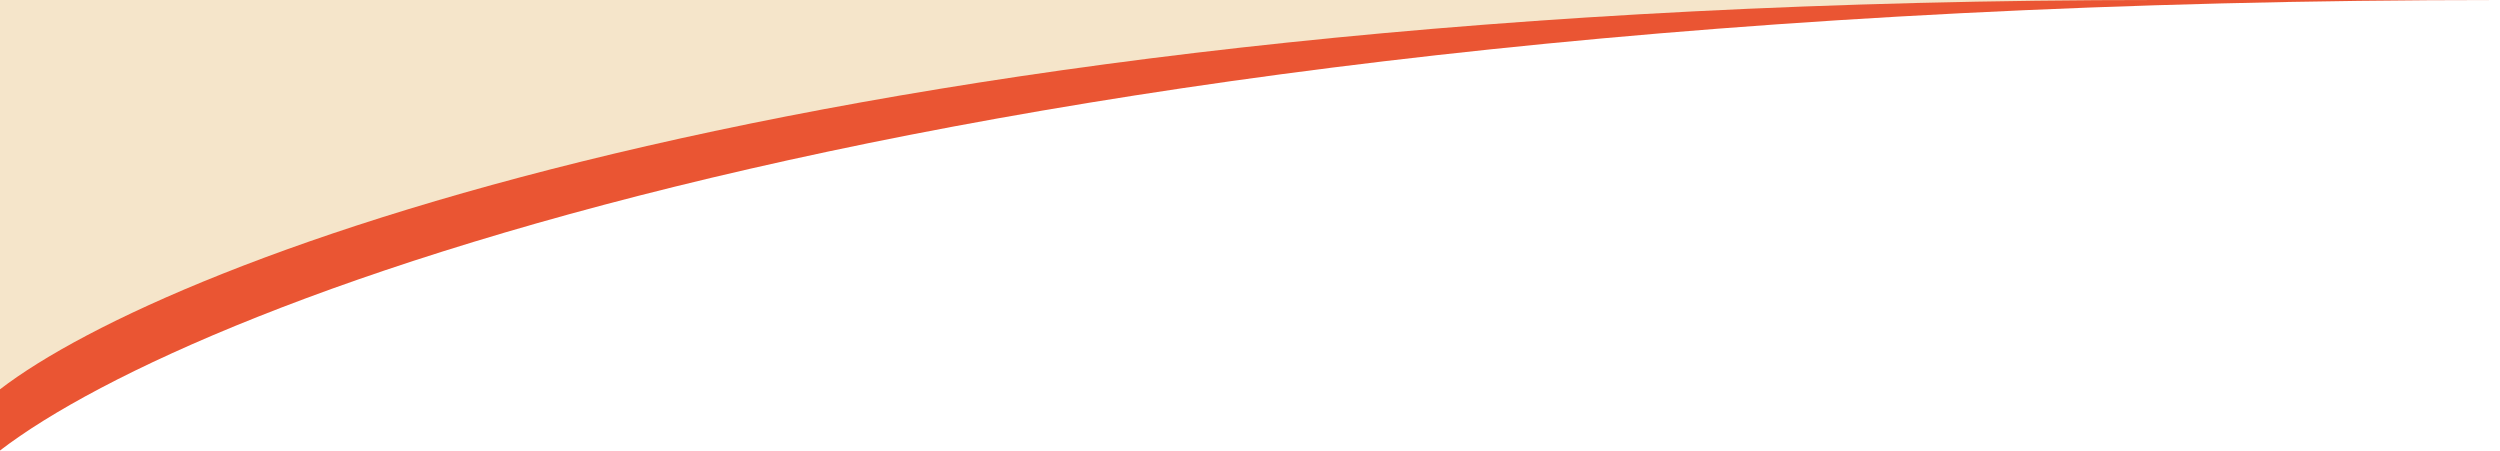
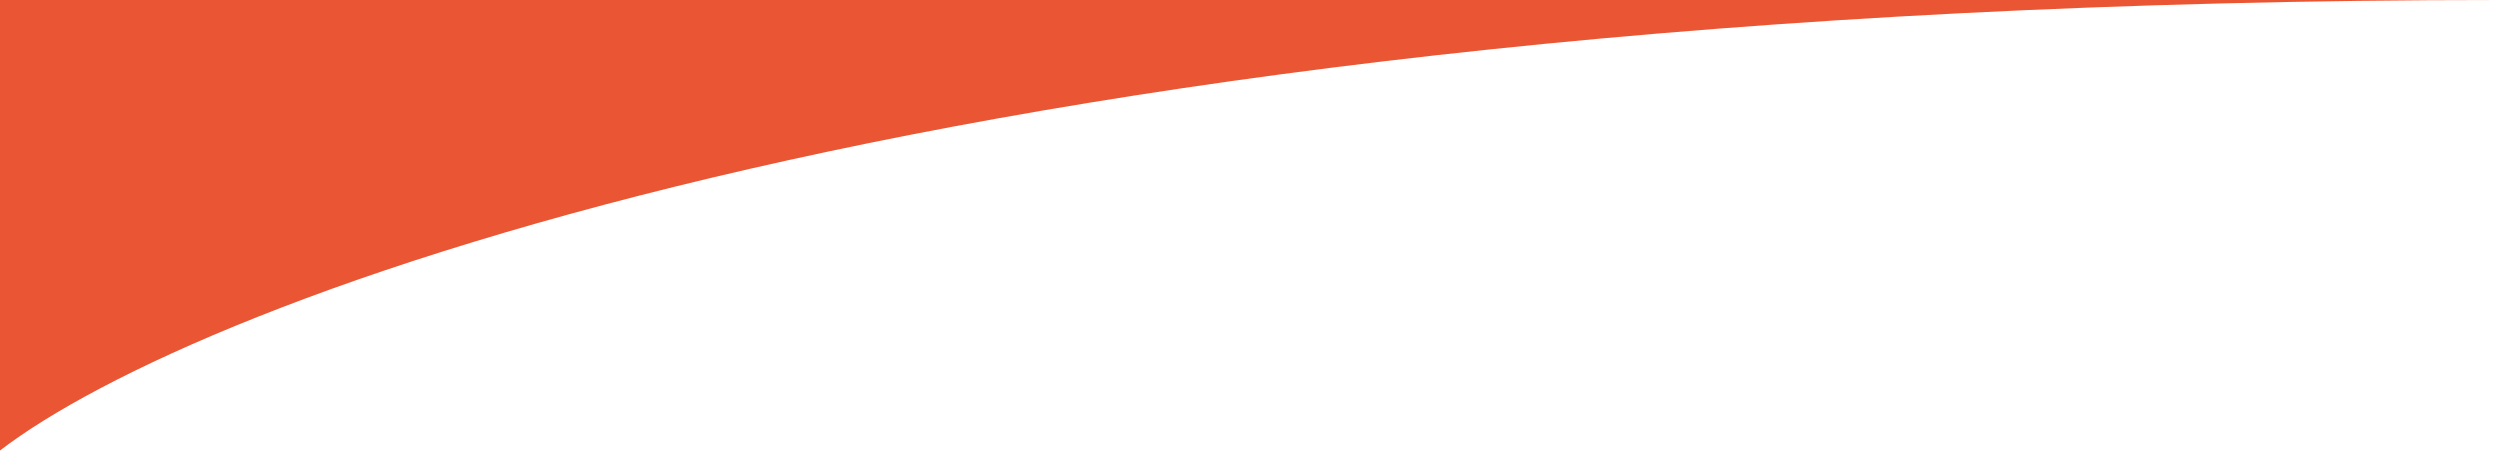
<svg xmlns="http://www.w3.org/2000/svg" width="899" height="162" viewBox="0 0 899 162" fill="none">
  <path d="M0 0H899C348.592 0 70.33 108 0 162V0Z" fill="#EA5533" />
-   <path d="M0 0H776C300.898 0 60.708 93.333 0 140V0Z" fill="#F5E5CA" />
</svg>